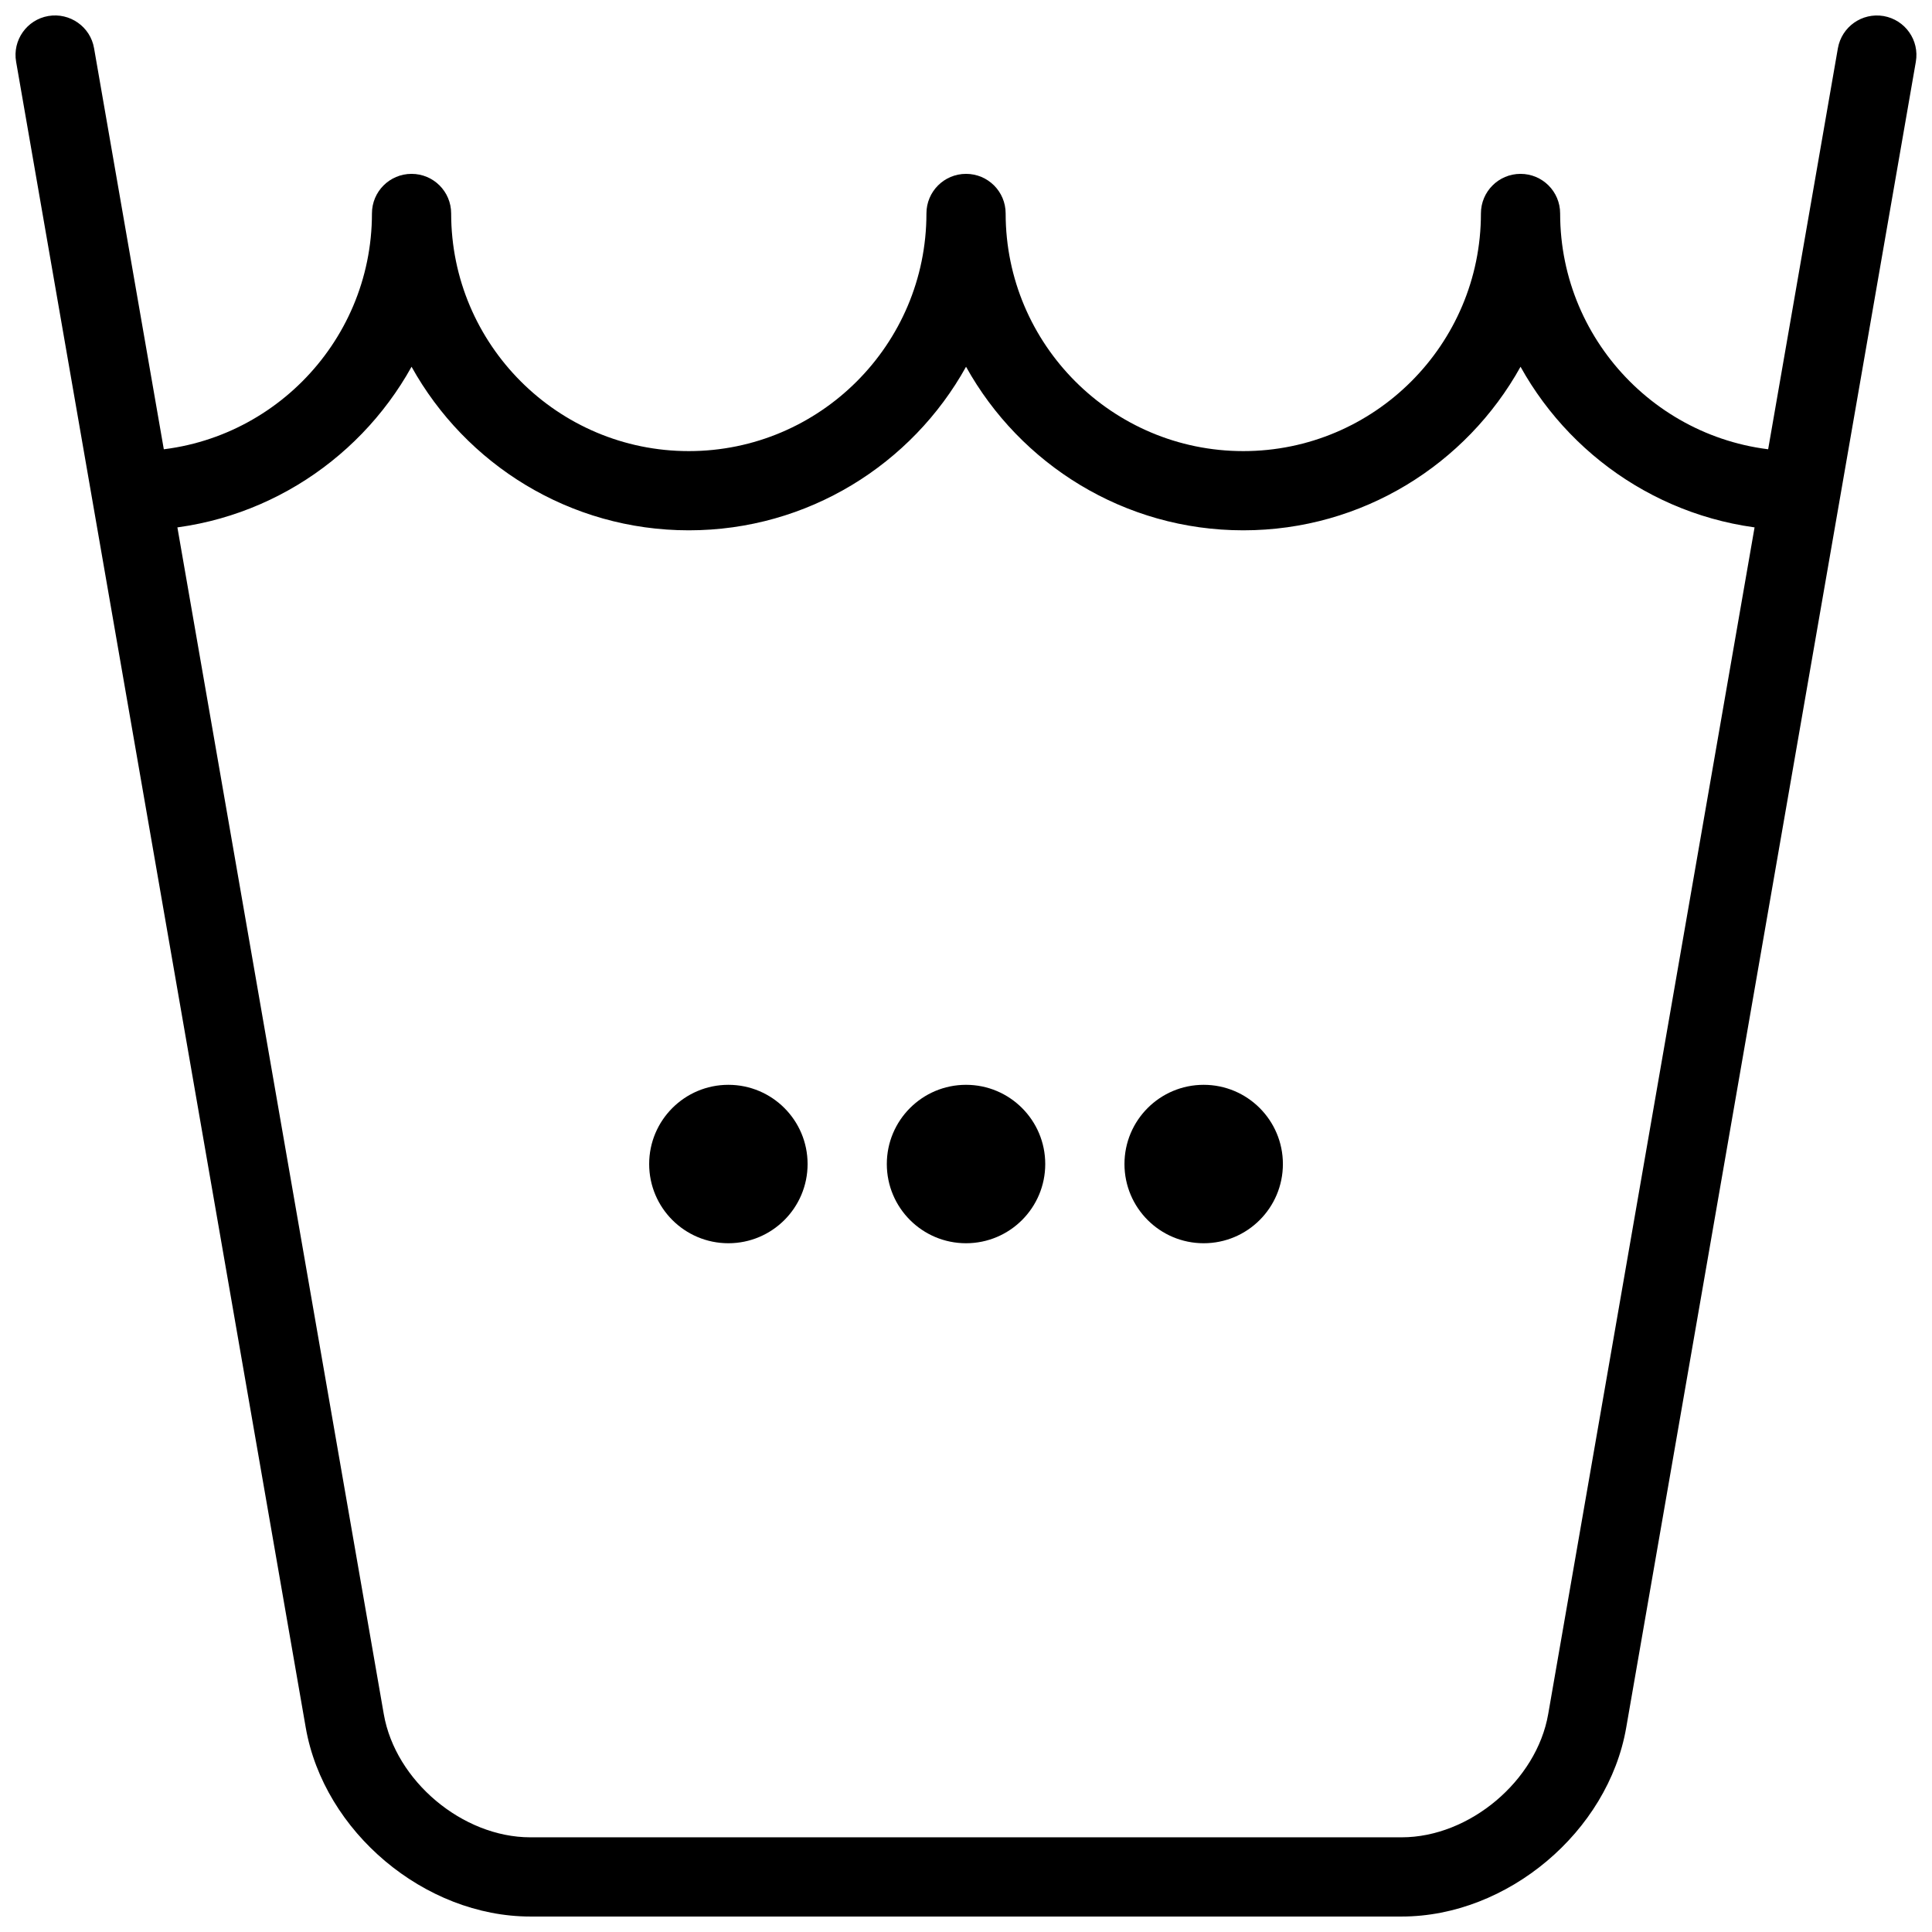
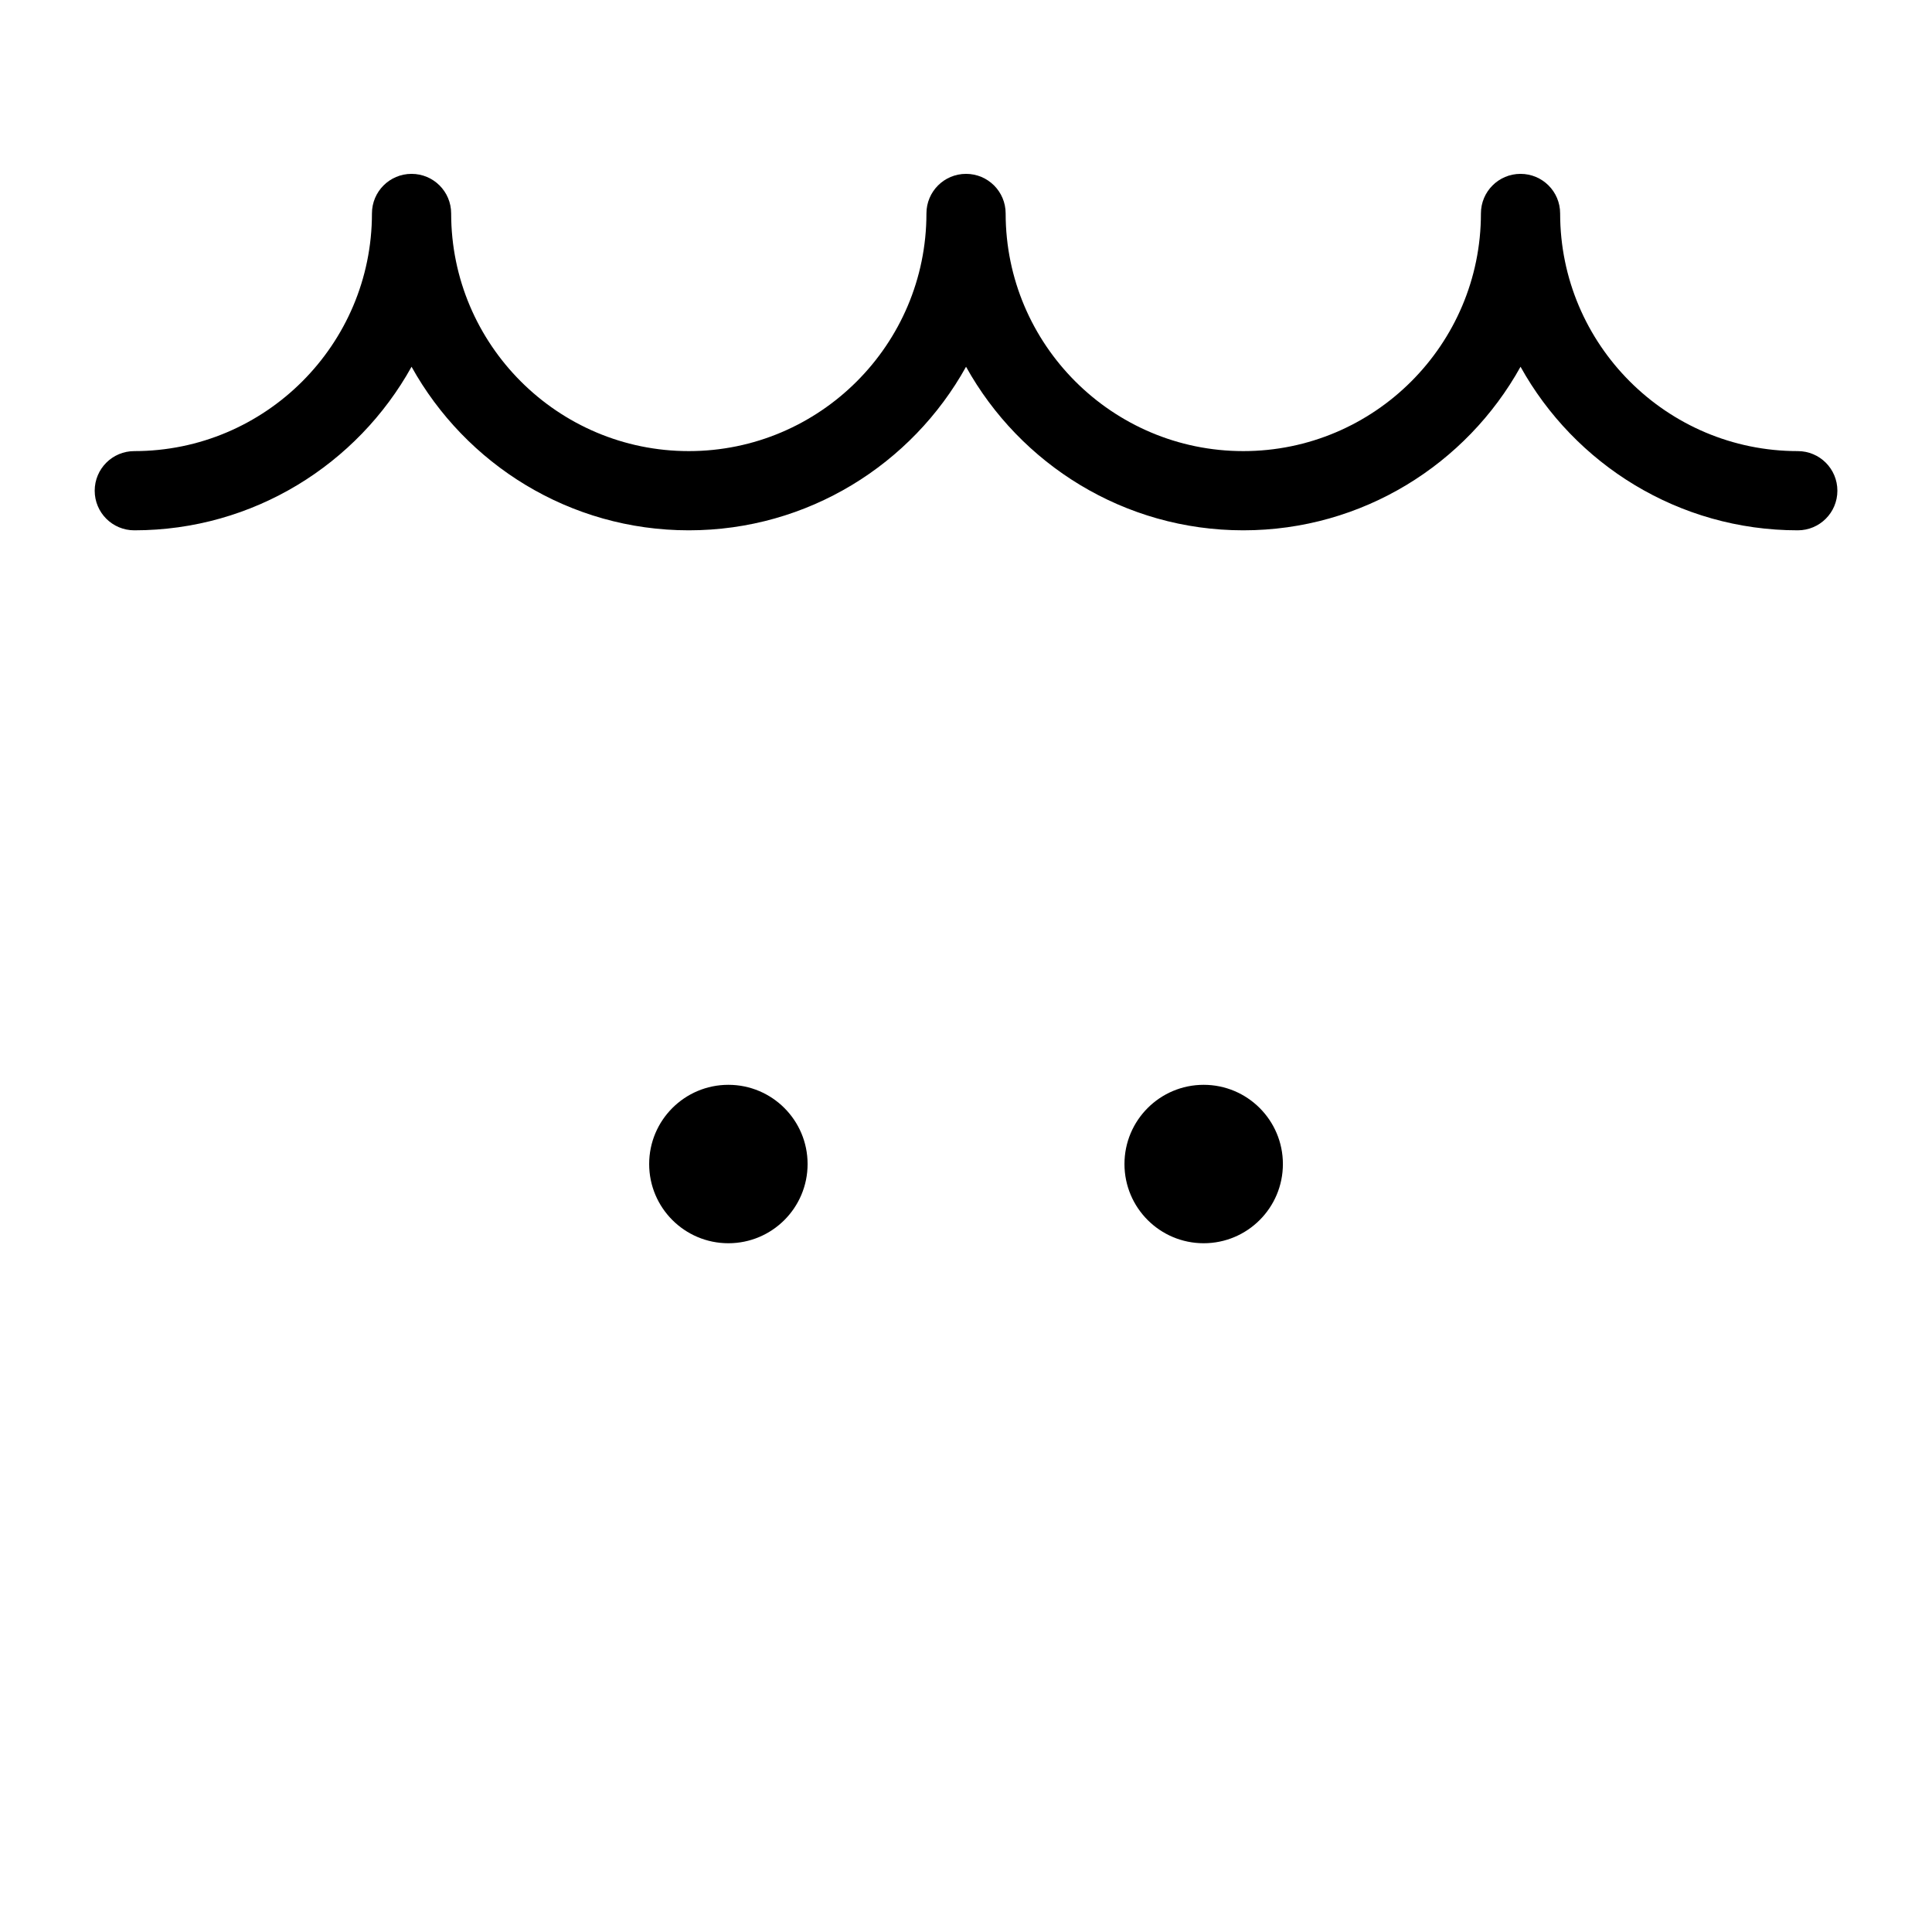
<svg xmlns="http://www.w3.org/2000/svg" width="800px" height="800px" version="1.1" viewBox="144 144 512 512">
  <defs>
    <clipPath id="a">
-       <path d="m148.09 148.09h503.81v503.81h-503.81z" />
-     </clipPath>
+       </clipPath>
  </defs>
  <g clip-path="url(#a)">
-     <path d="m515.46 651.9h-230.91c-28.016 0-54.715-22.449-59.523-50.066l-76.754-441.46c-1.008-5.711 2.832-11.148 8.535-12.133 5.699-0.965 11.148 2.844 12.121 8.543l76.777 441.47c3.074 17.707 20.867 32.652 38.836 32.652h230.91c17.969 0 35.762-14.969 38.836-32.652l76.77-441.46c1.008-5.711 6.402-9.508 12.121-8.543 5.719 1.008 9.539 6.422 8.535 12.133l-76.75 441.45c-4.789 27.617-31.488 50.066-59.504 50.066z" />
-   </g>
+     </g>
  <path d="m620.43 284.54c-31.57 0-59.133-17.52-73.473-43.348-14.336 25.832-41.898 43.348-73.473 43.348-31.57 0-59.133-17.52-73.473-43.348-14.336 25.832-41.898 43.348-73.473 43.348-31.57 0-59.133-17.52-73.473-43.348-14.336 25.832-41.898 43.348-73.473 43.348-5.805 0-10.496-4.691-10.496-10.496s4.691-10.496 10.496-10.496c34.73 0 62.977-28.246 62.977-62.977 0-5.805 4.691-10.496 10.496-10.496s10.496 4.691 10.496 10.496c0 34.73 28.246 62.977 62.977 62.977 34.73 0 62.977-28.246 62.977-62.977 0-5.805 4.691-10.496 10.496-10.496 5.805 0 10.496 4.691 10.496 10.496 0 34.73 28.246 62.977 62.977 62.977s62.977-28.246 62.977-62.977c0-5.805 4.691-10.496 10.496-10.496s10.496 4.691 10.496 10.496c0 34.73 28.246 62.977 62.977 62.977 5.805 0 10.496 4.691 10.496 10.496s-4.691 10.496-10.496 10.496z" />
  <path d="m483.98 452.48c0 11.594-9.398 20.992-20.992 20.992s-20.992-9.398-20.992-20.992 9.398-20.992 20.992-20.992 20.992 9.398 20.992 20.992" />
-   <path d="m421 452.48c0 11.594-9.398 20.992-20.992 20.992s-20.992-9.398-20.992-20.992 9.398-20.992 20.992-20.992 20.992 9.398 20.992 20.992" />
  <path d="m358.02 452.48c0 11.594-9.398 20.992-20.992 20.992s-20.992-9.398-20.992-20.992 9.398-20.992 20.992-20.992 20.992 9.398 20.992 20.992" />
</svg>